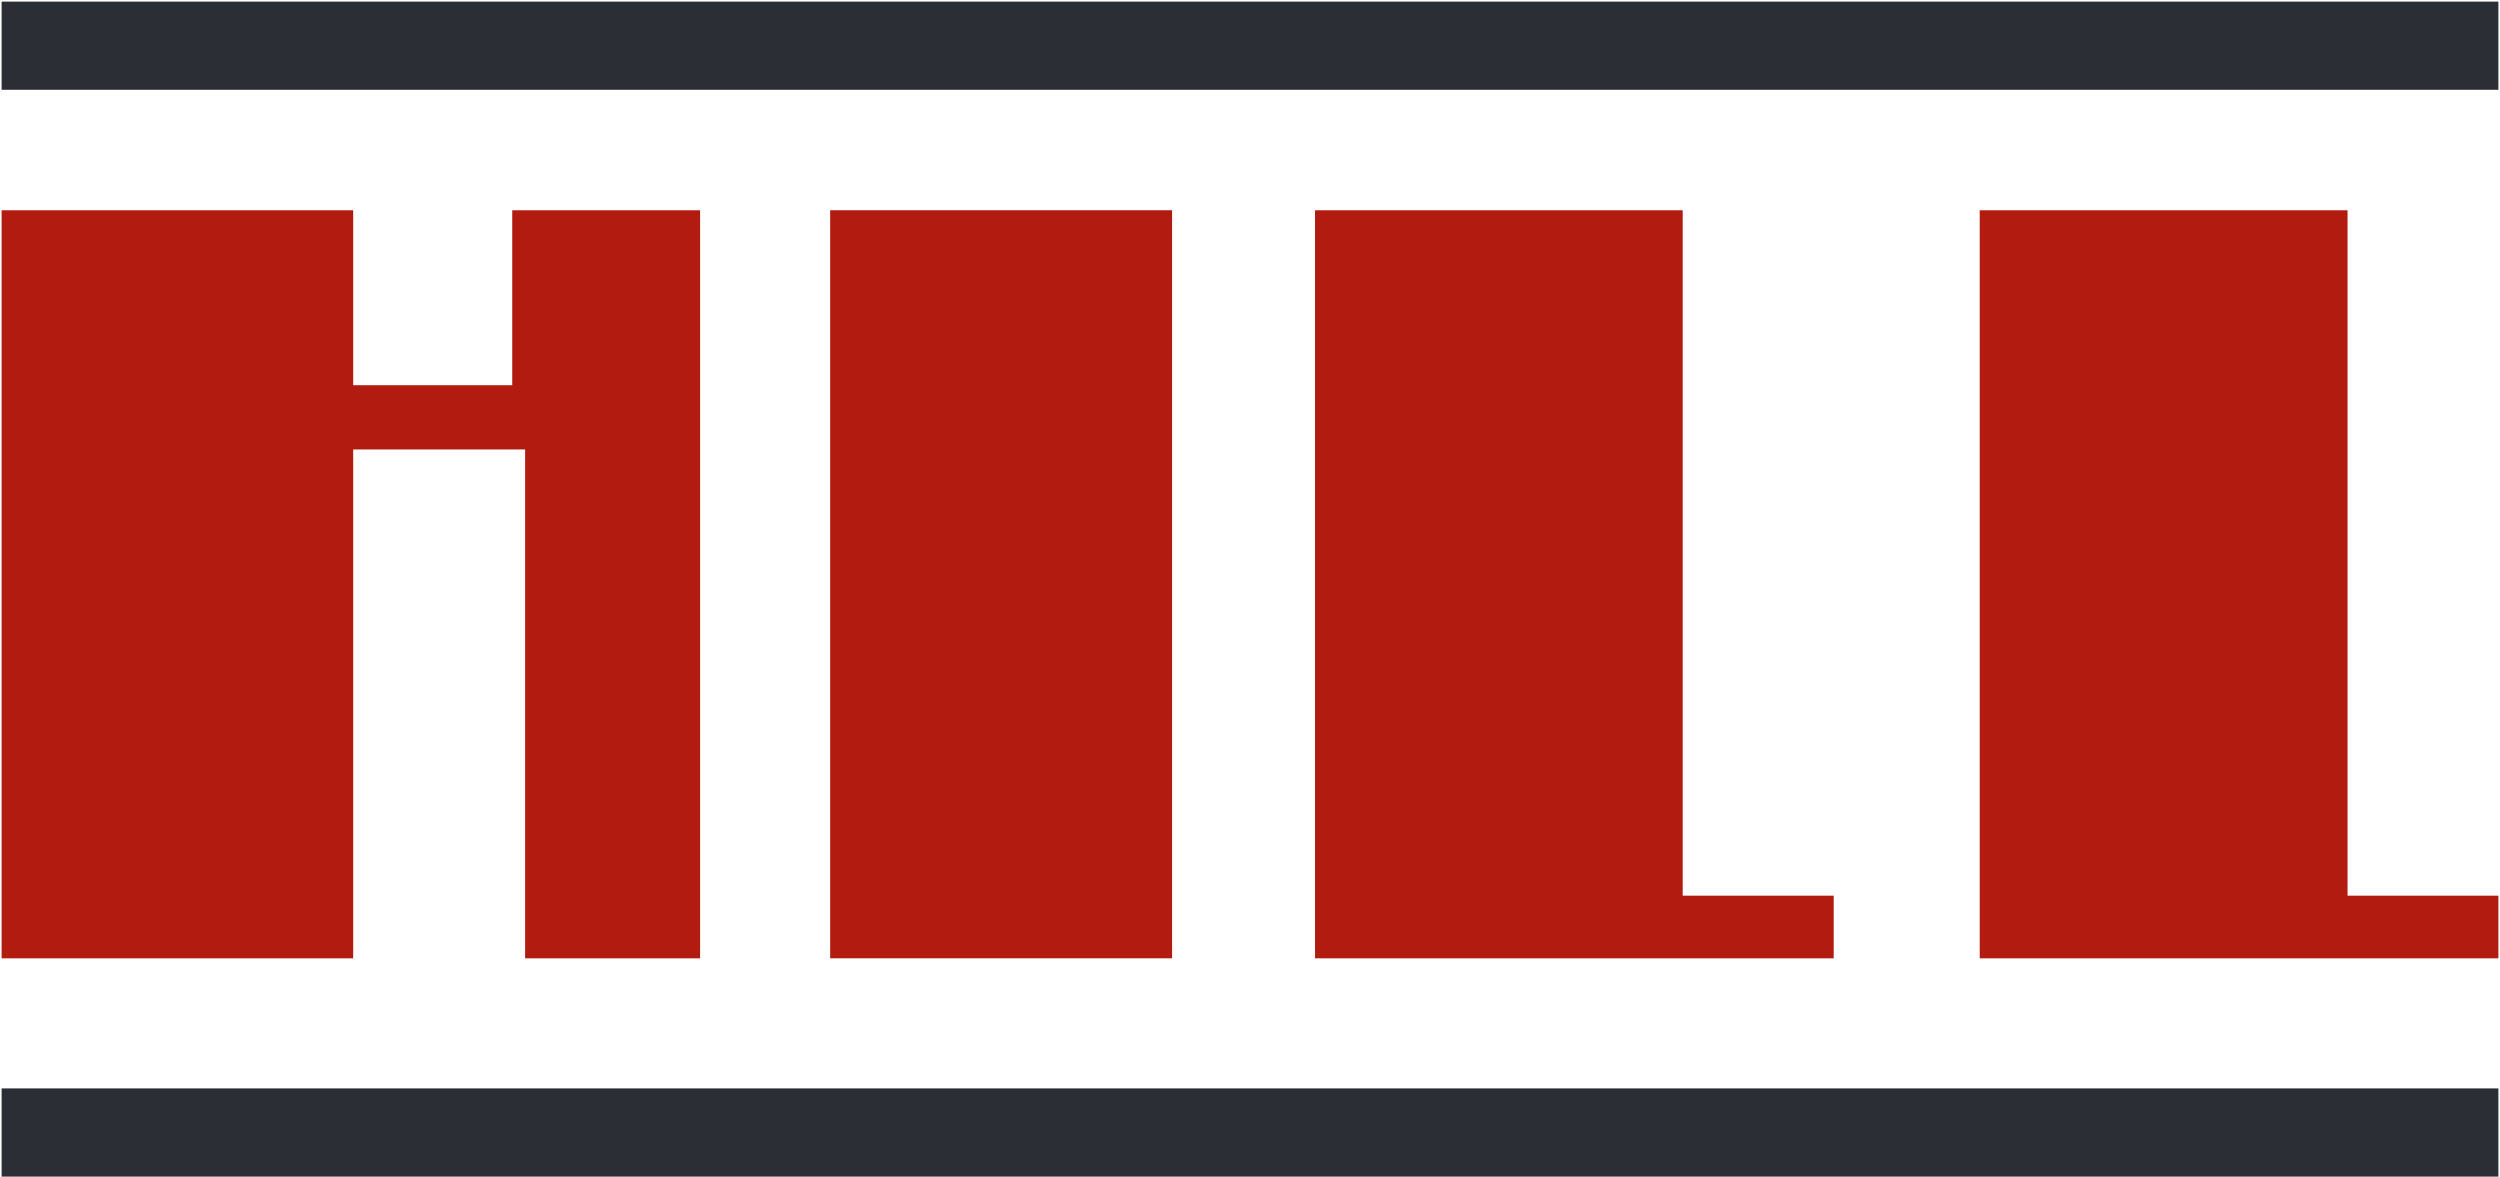
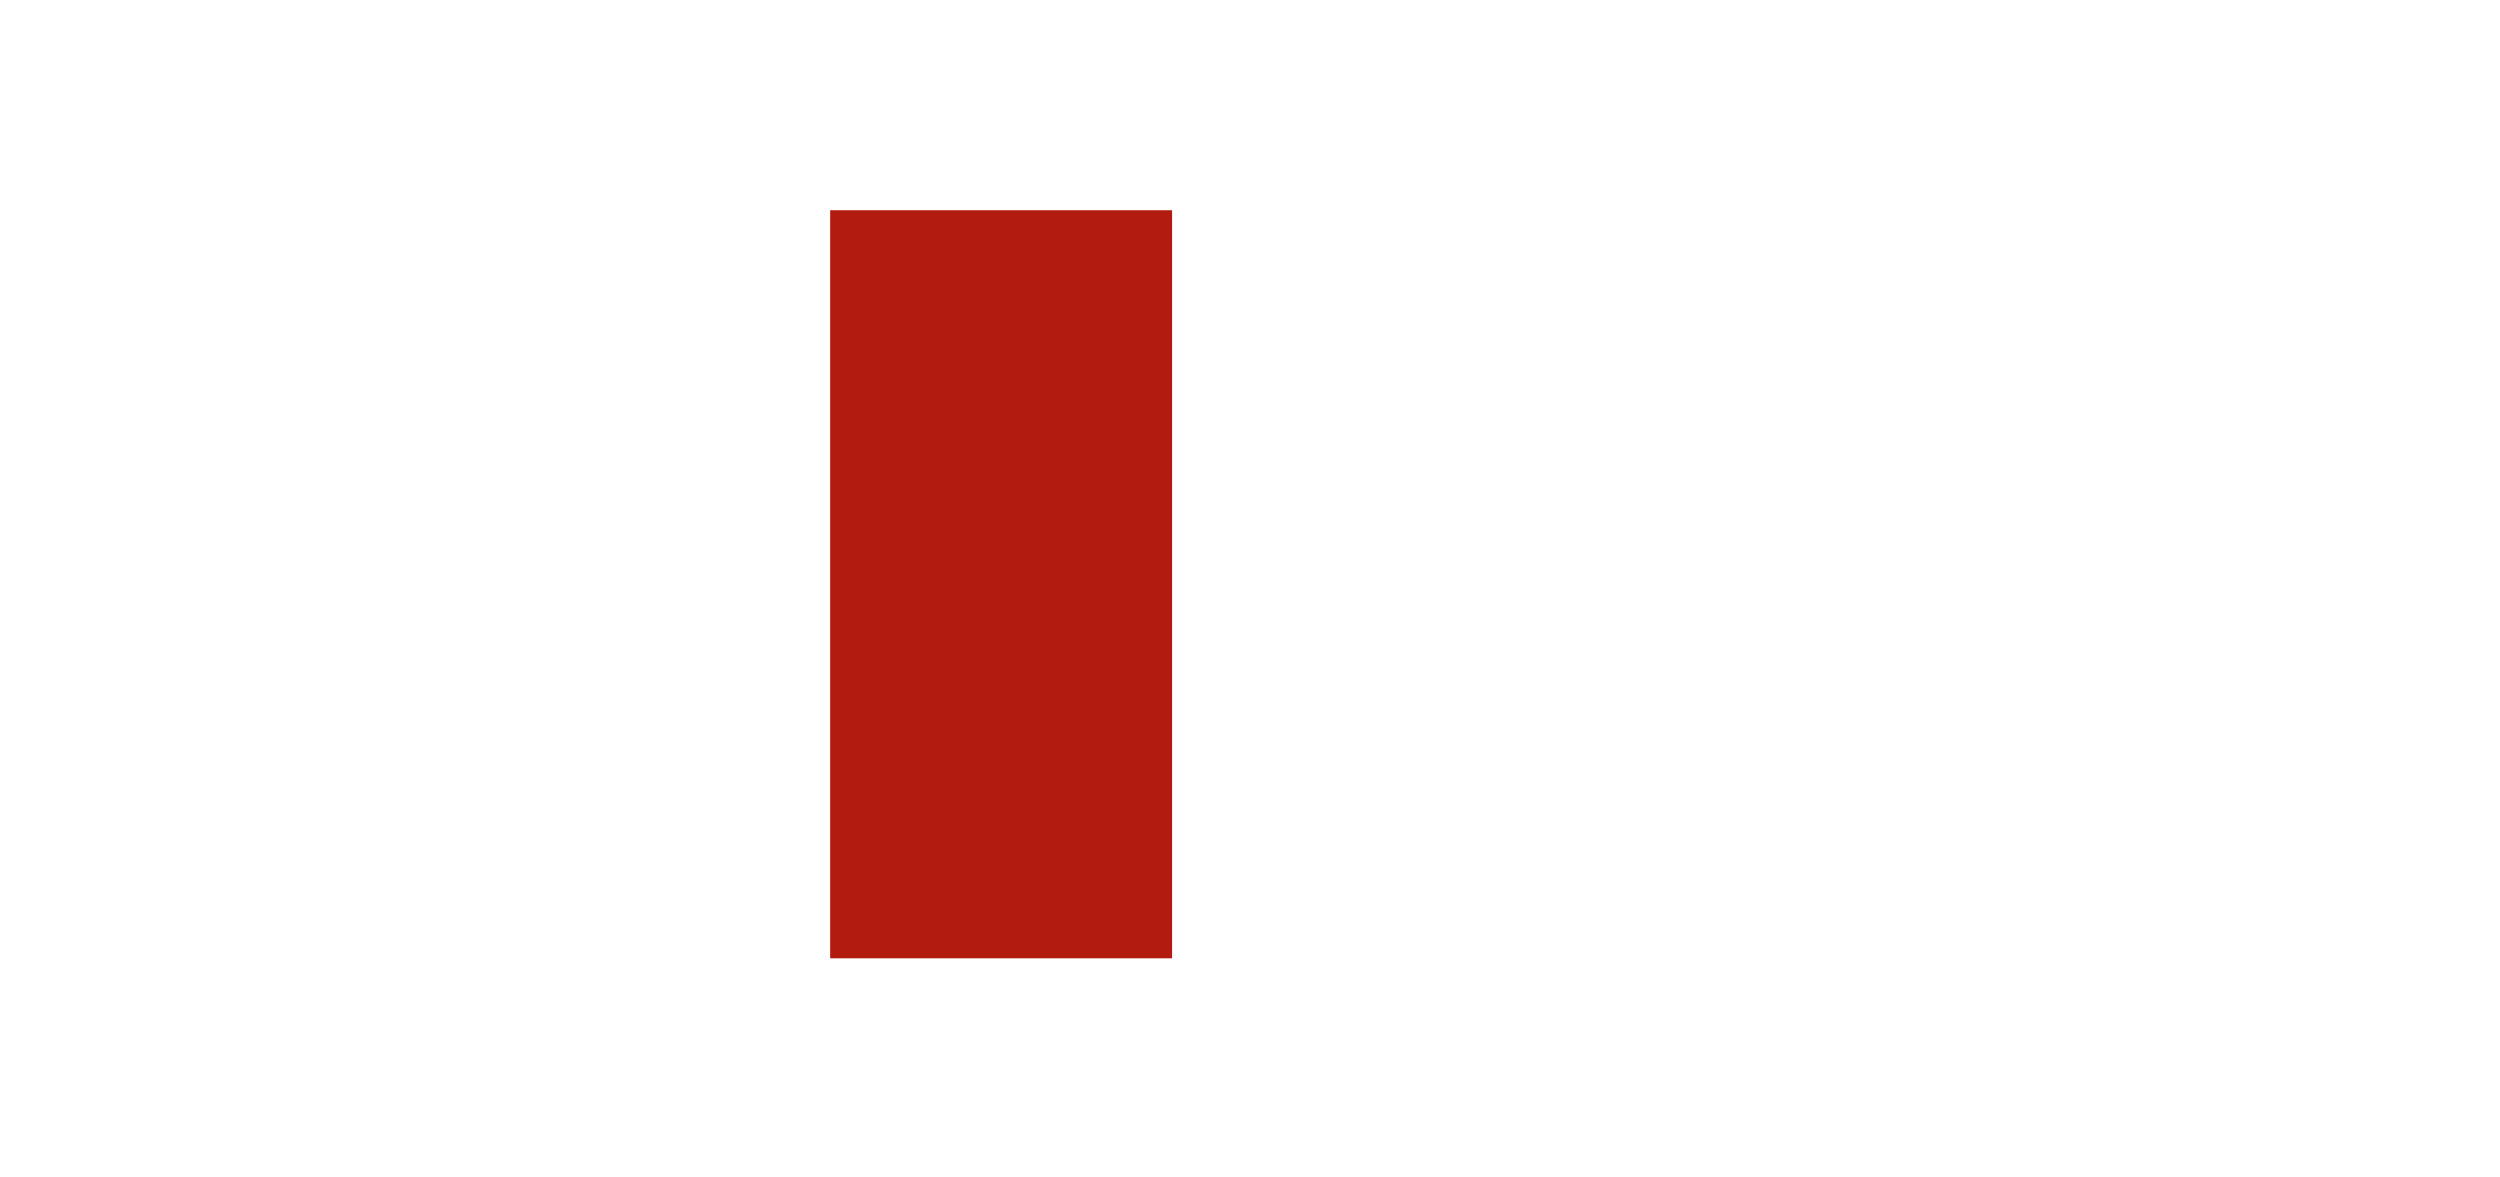
<svg xmlns="http://www.w3.org/2000/svg" version="1.2" viewBox="0 0 1553 731" width="1553" height="731">
  <title>2022-Corporate-Brochure-2-1-pdf-svg</title>
  <defs>
    <clipPath clipPathUnits="userSpaceOnUse" id="cp1">
      <path d="m-10196.79-14380.4h12208.61v15794.3h-12208.61z" />
    </clipPath>
  </defs>
  <style>
		.s0 { fill: #b21b0f } 
		.s1 { fill: #2c2e35 } 
	</style>
  <g id="Clip-Path: Page 1" clip-path="url(#cp1)">
    <g id="Page 1">
      <path id="Path 12" class="s0" d="m515.7 130.6h212.4v464.7h-212.4z" />
-       <path id="Path 13" class="s1" d="m1 1h1551v54.8h-1551zm0 675.1h1551v54.8h-1551z" />
-       <path id="Path 14" class="s0" d="m434.9 130.6v464.7h-108.7v-316.1h-106.8v316.1h-218.4v-464.7h218.4v108.7h98.8v-108.7h8 25.9zm704.2 464.7h-93.8-62.8-165.6v-464.7h228.4v425.8h93.8zm319.2-464.7v425.8h93.7v38.9h-93.7-72.9-155.6v-464.7z" />
    </g>
  </g>
</svg>